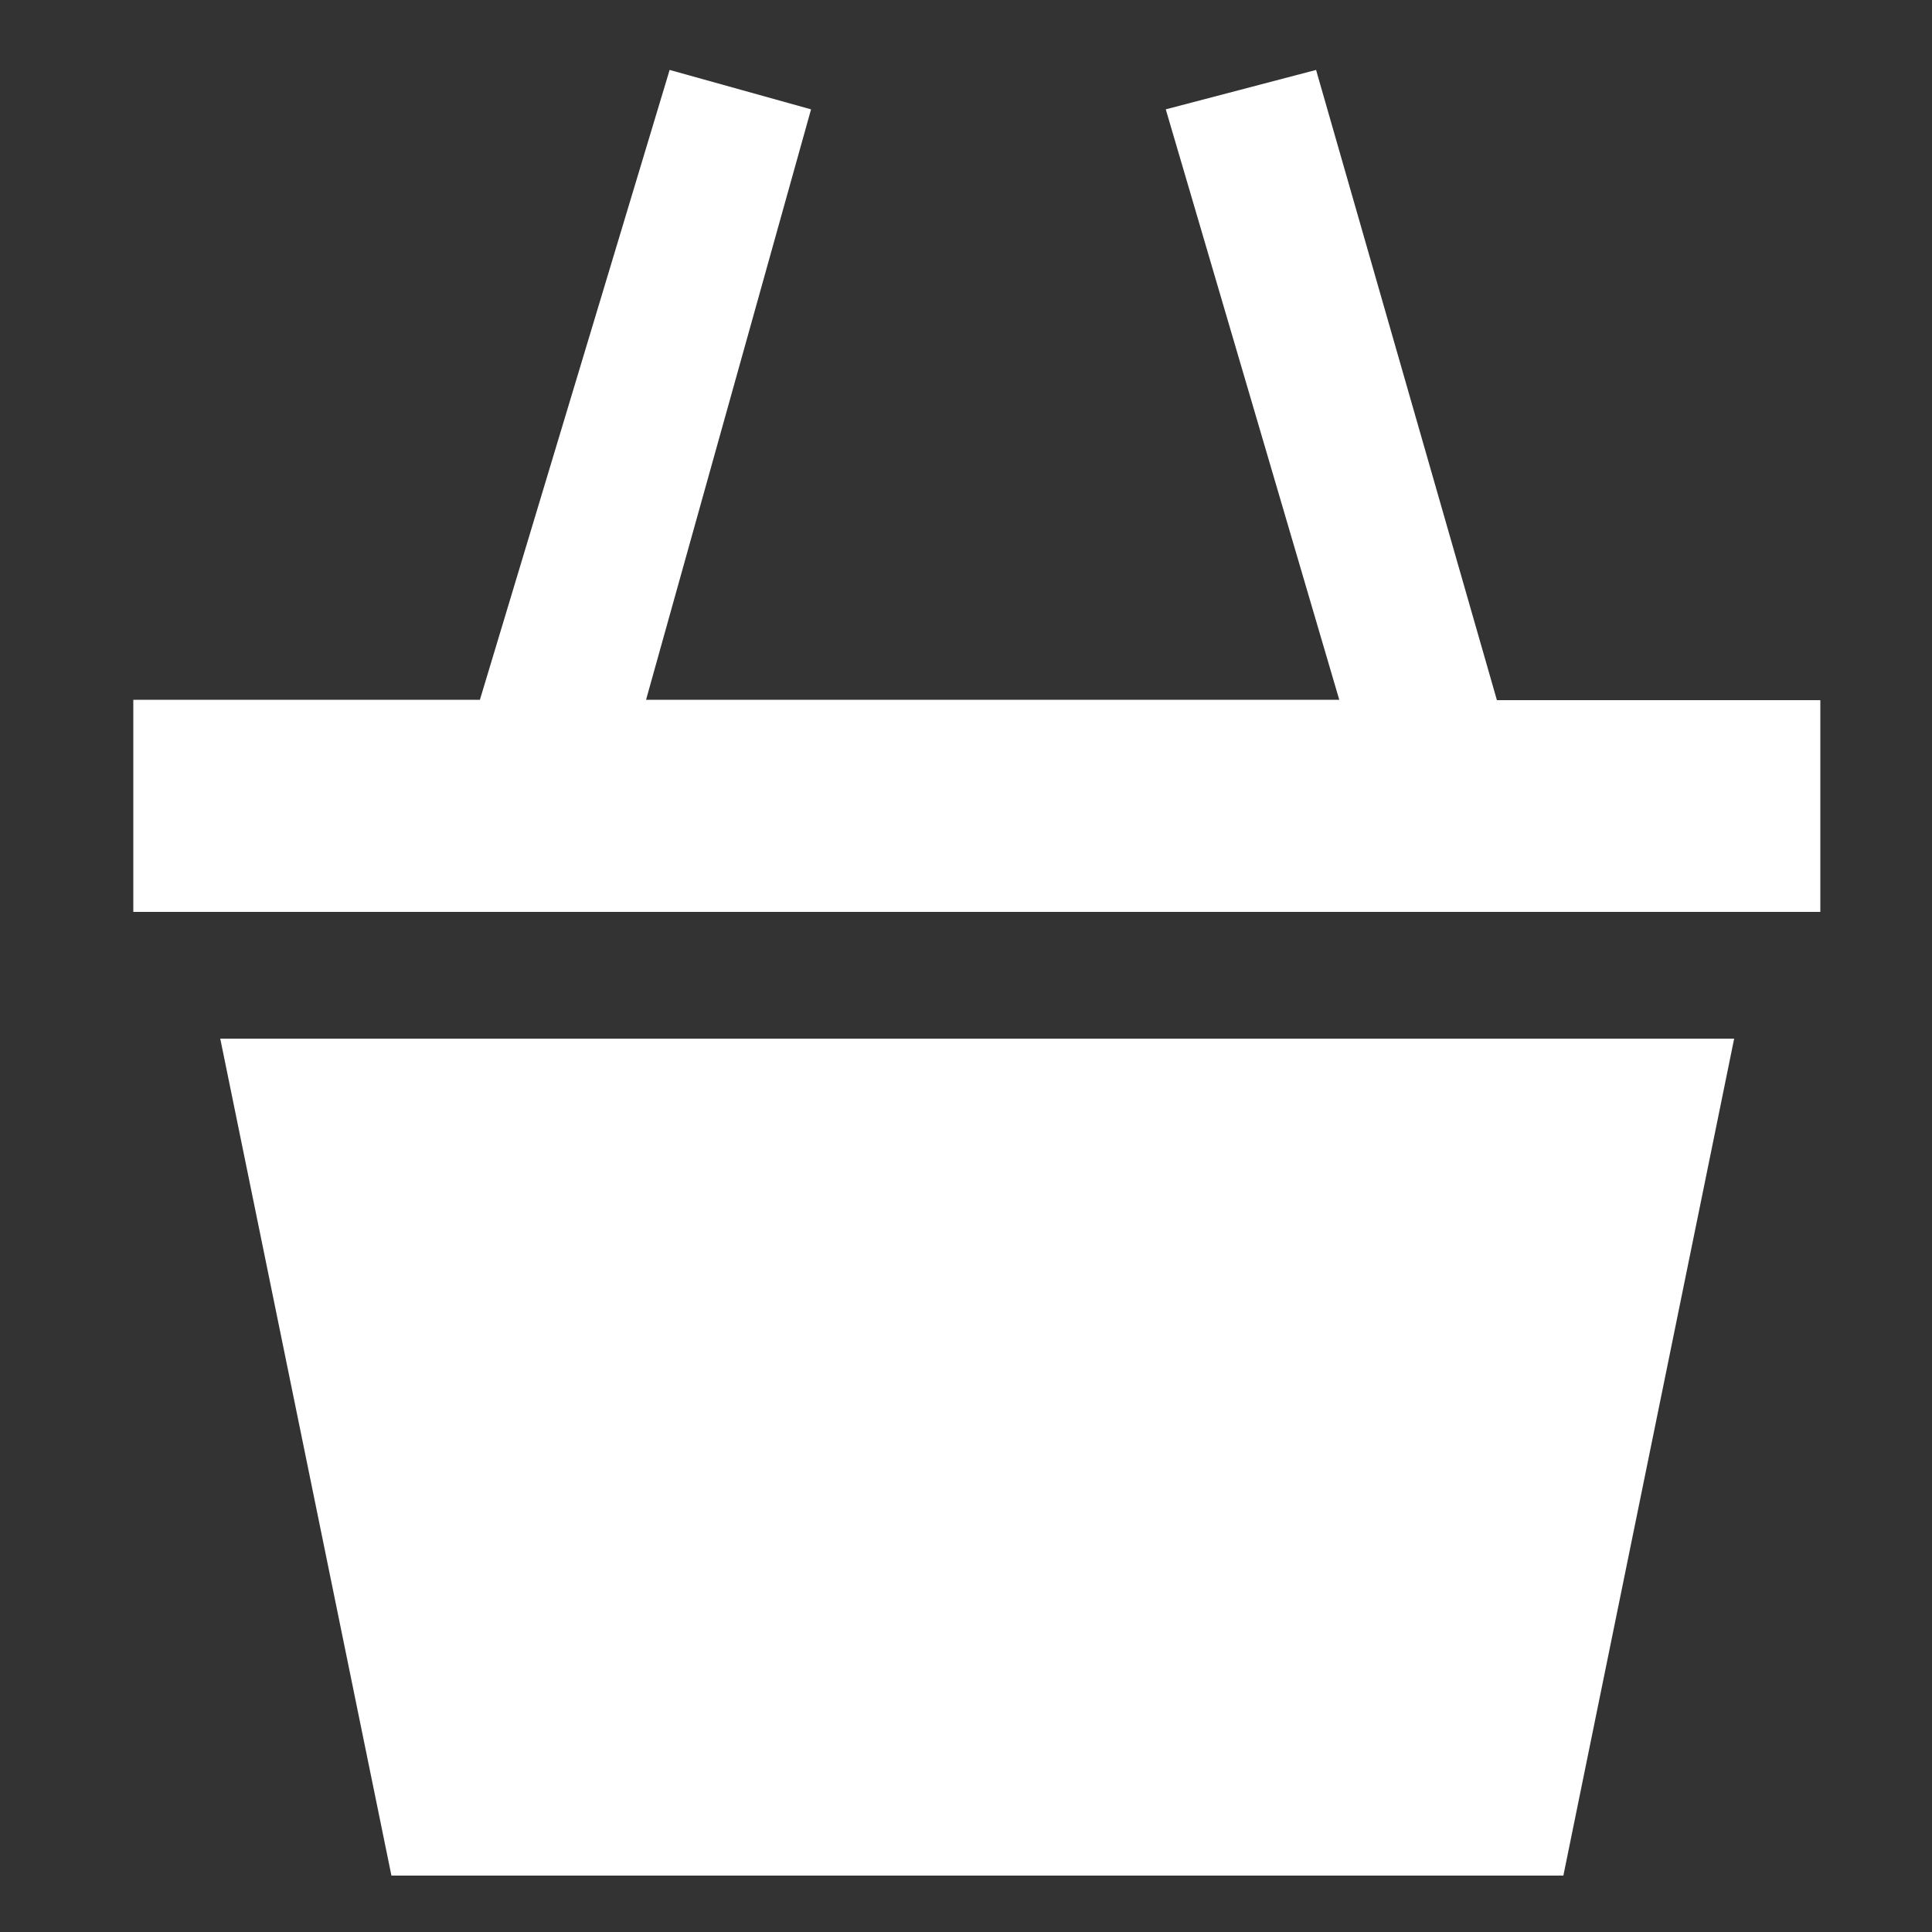
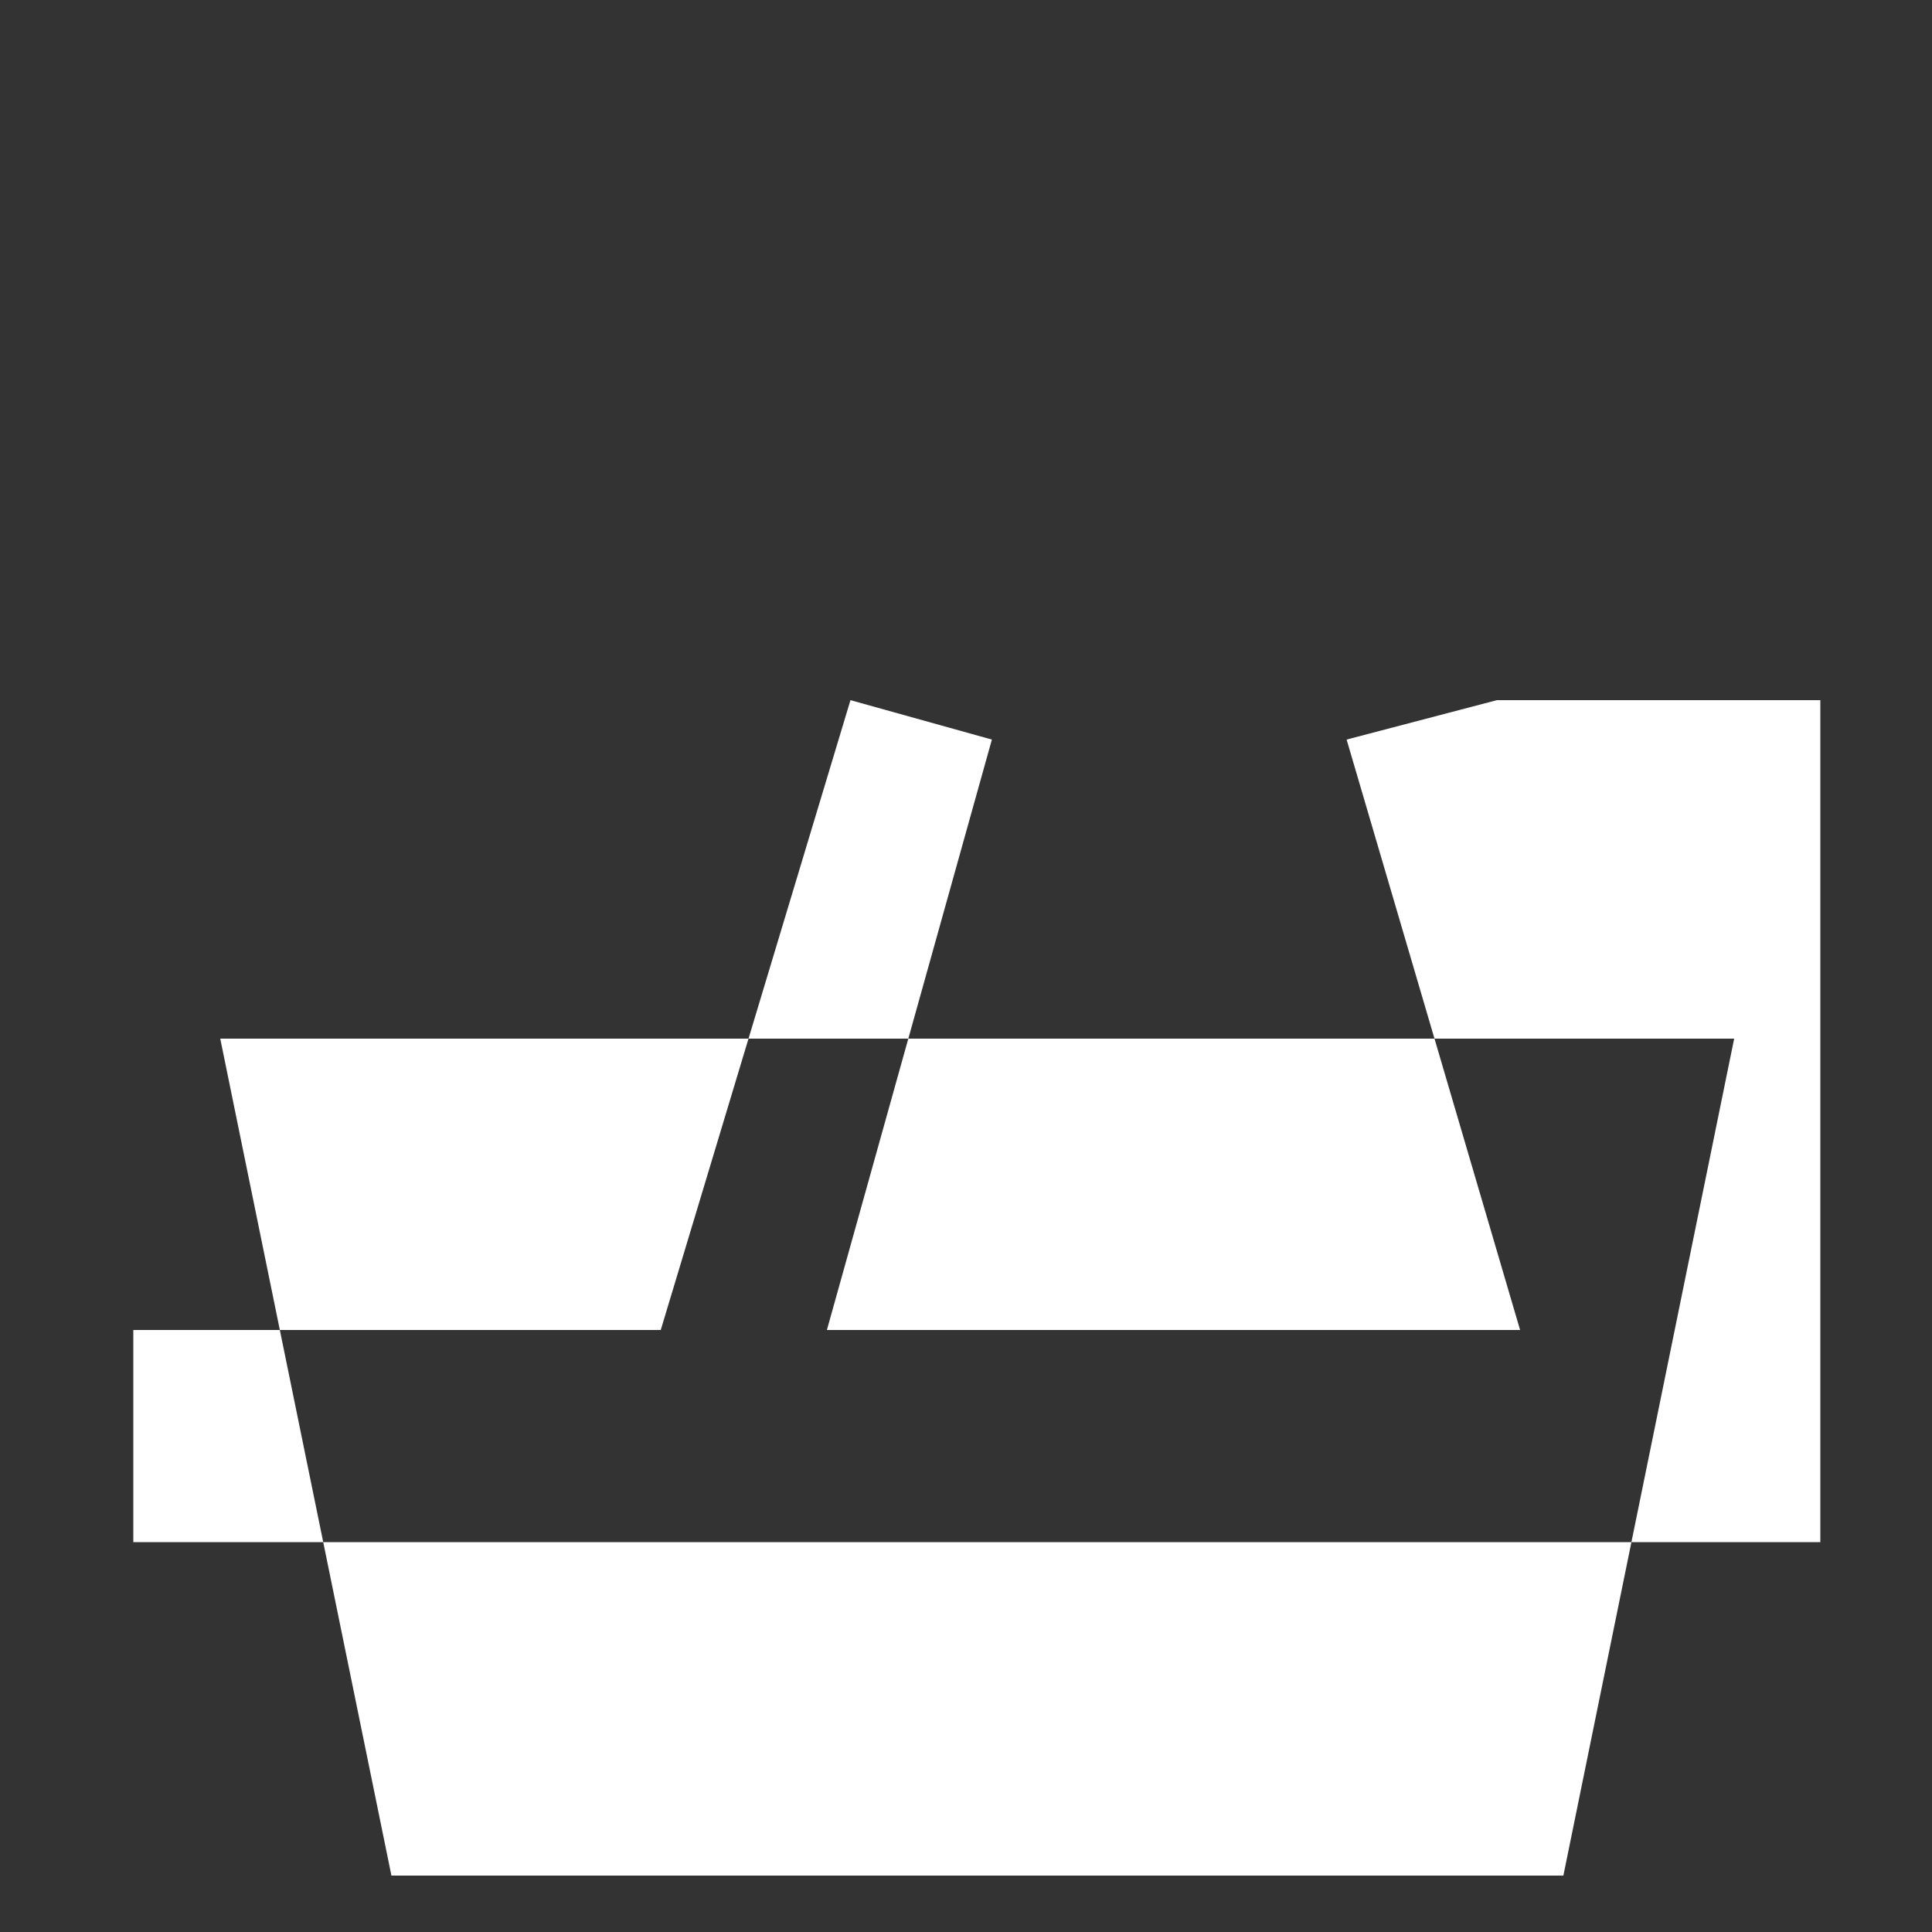
<svg xmlns="http://www.w3.org/2000/svg" id="Calque_1" viewBox="0 0 50 50">
  <rect x="0" y="0" width="50" height="50" fill="#333333" stroke="none" />
  <defs>
    <style>.cls-1{fill:#fff;fill-rule:evenodd;}</style>
  </defs>
-   <path class="cls-1" d="M40.46,48.54l4.42-21.66H5.7l4.43,21.66h30.33ZM47.11,18.12h-8.37L34.06,1.81l-3.89,1.02,4.49,15.28h-17.94l4.27-15.28-3.66-1.02-4.91,16.3H3.45v5.49h43.66v-5.49Z" />
+   <path class="cls-1" d="M40.46,48.54l4.42-21.66H5.7l4.43,21.66h30.33ZM47.11,18.12h-8.37l-3.89,1.02,4.49,15.28h-17.94l4.27-15.28-3.66-1.02-4.91,16.3H3.45v5.49h43.66v-5.49Z" />
</svg>